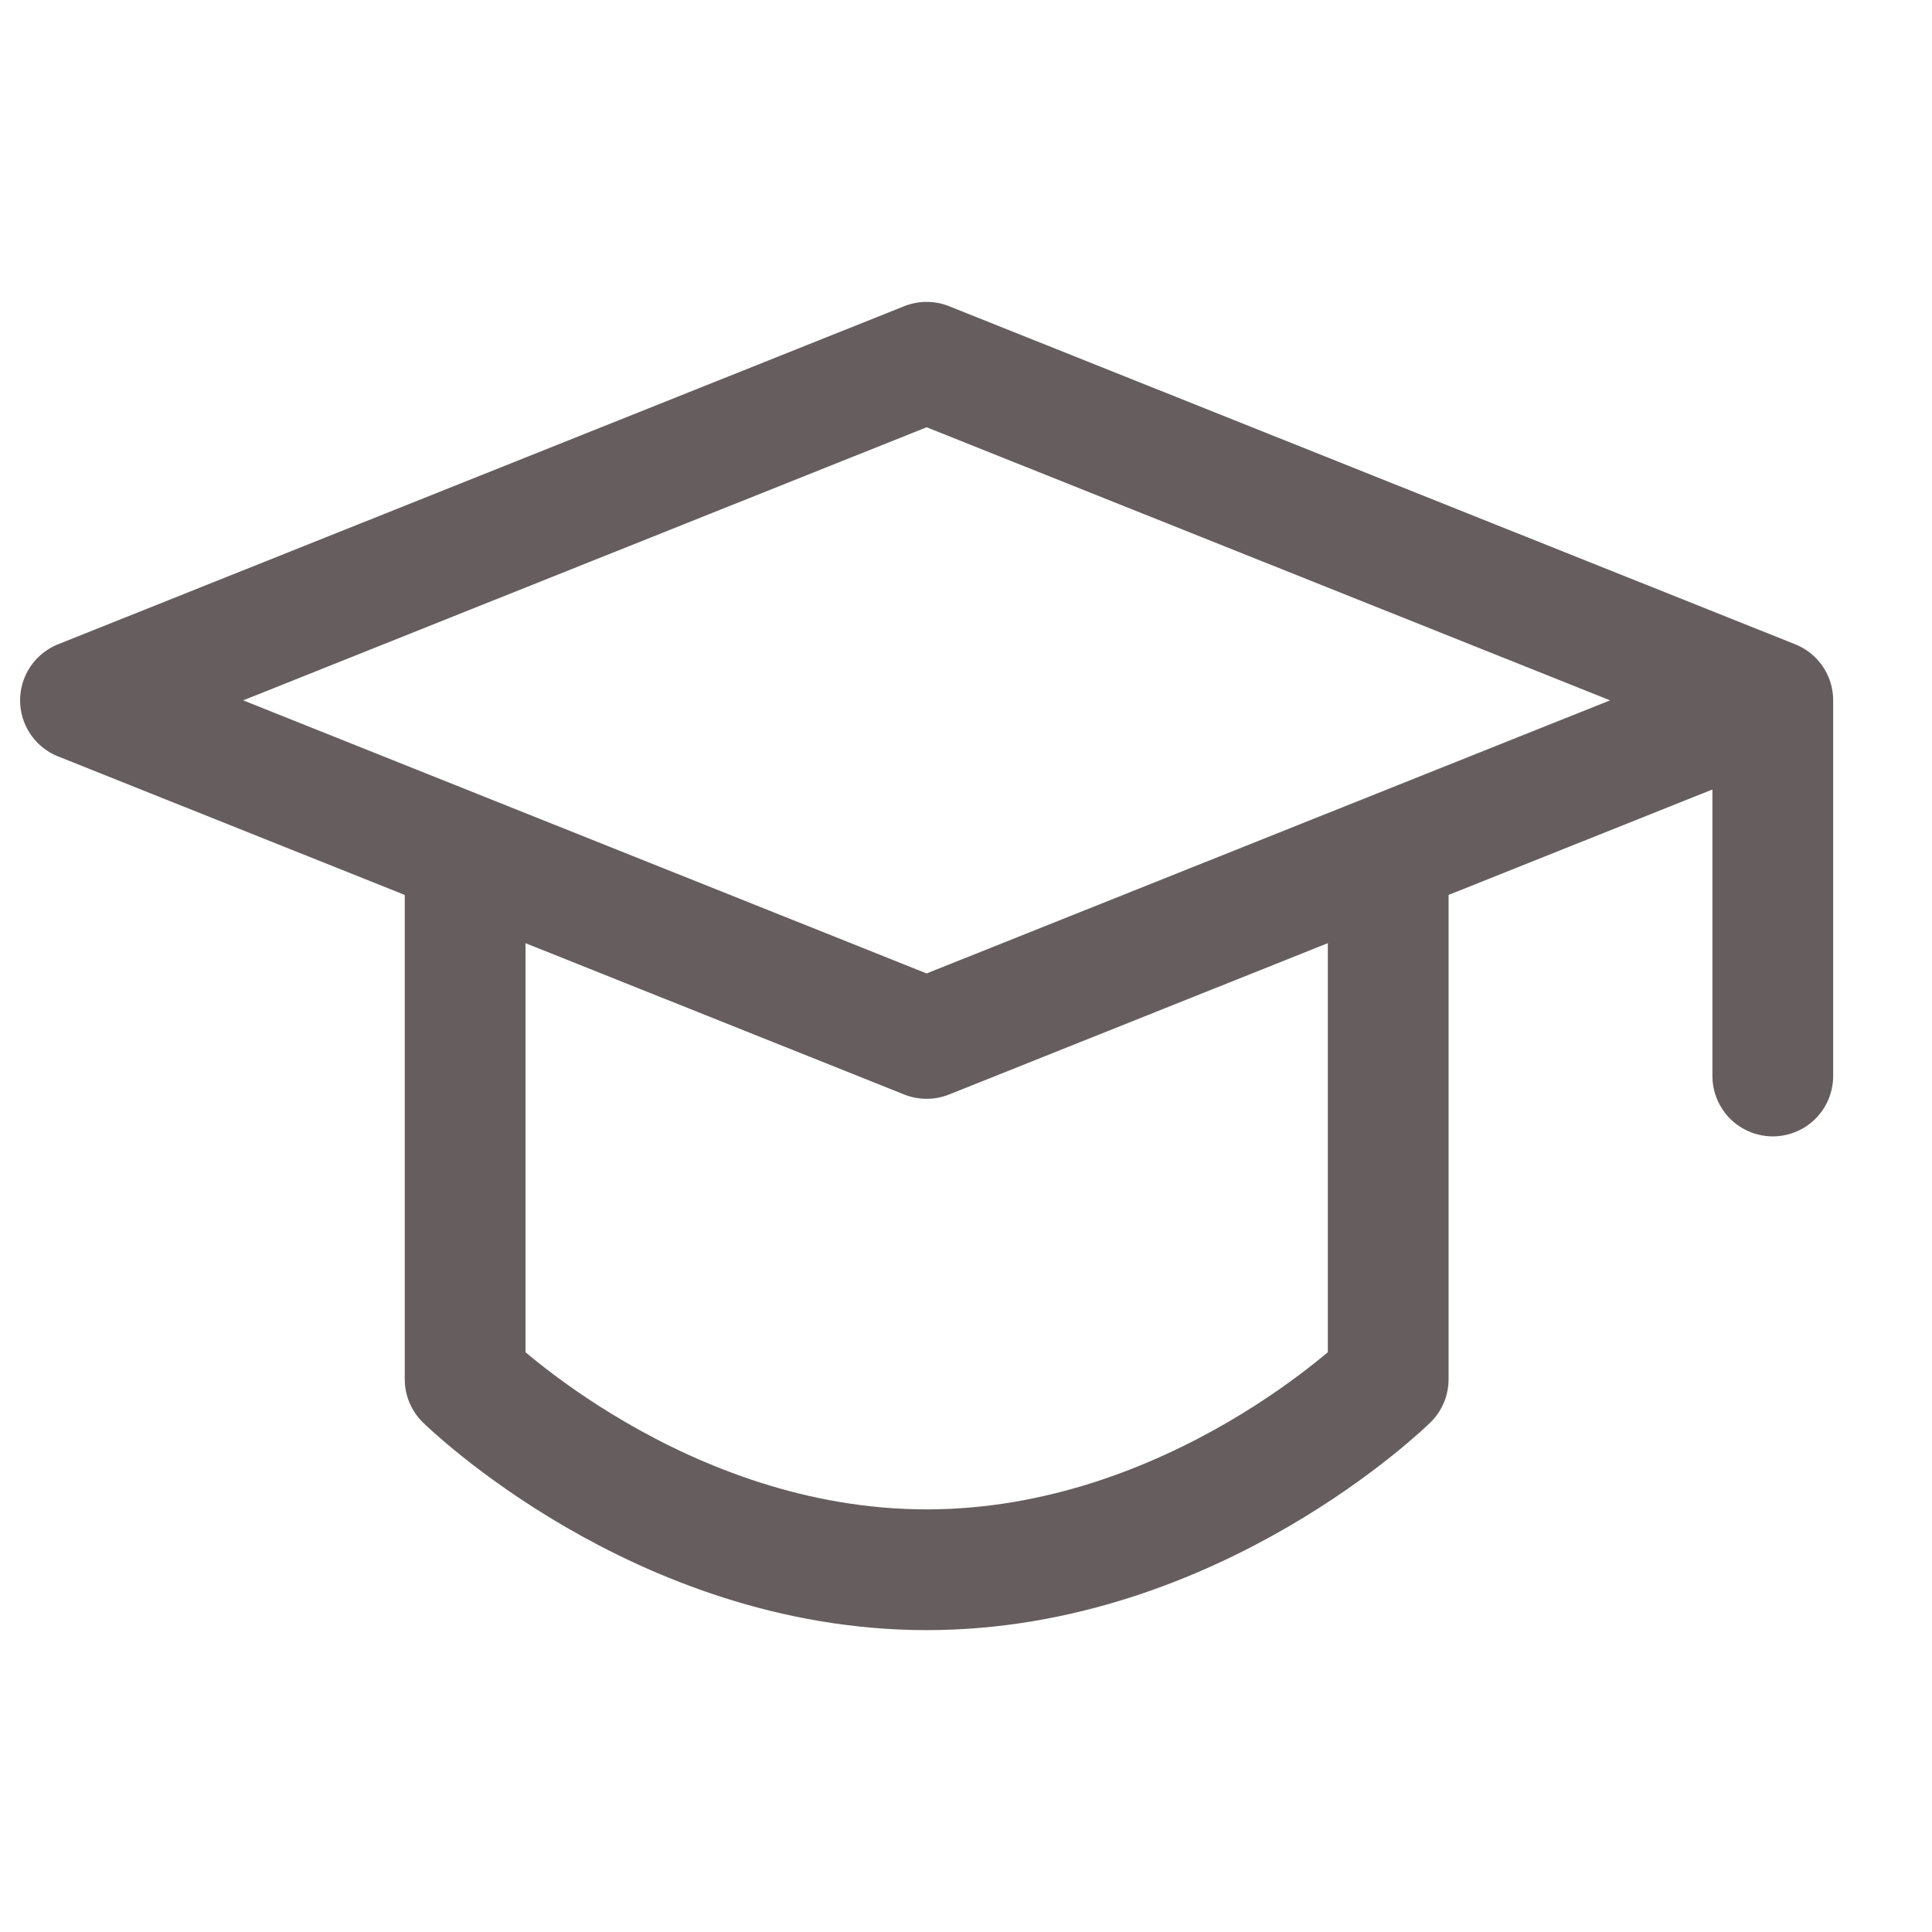
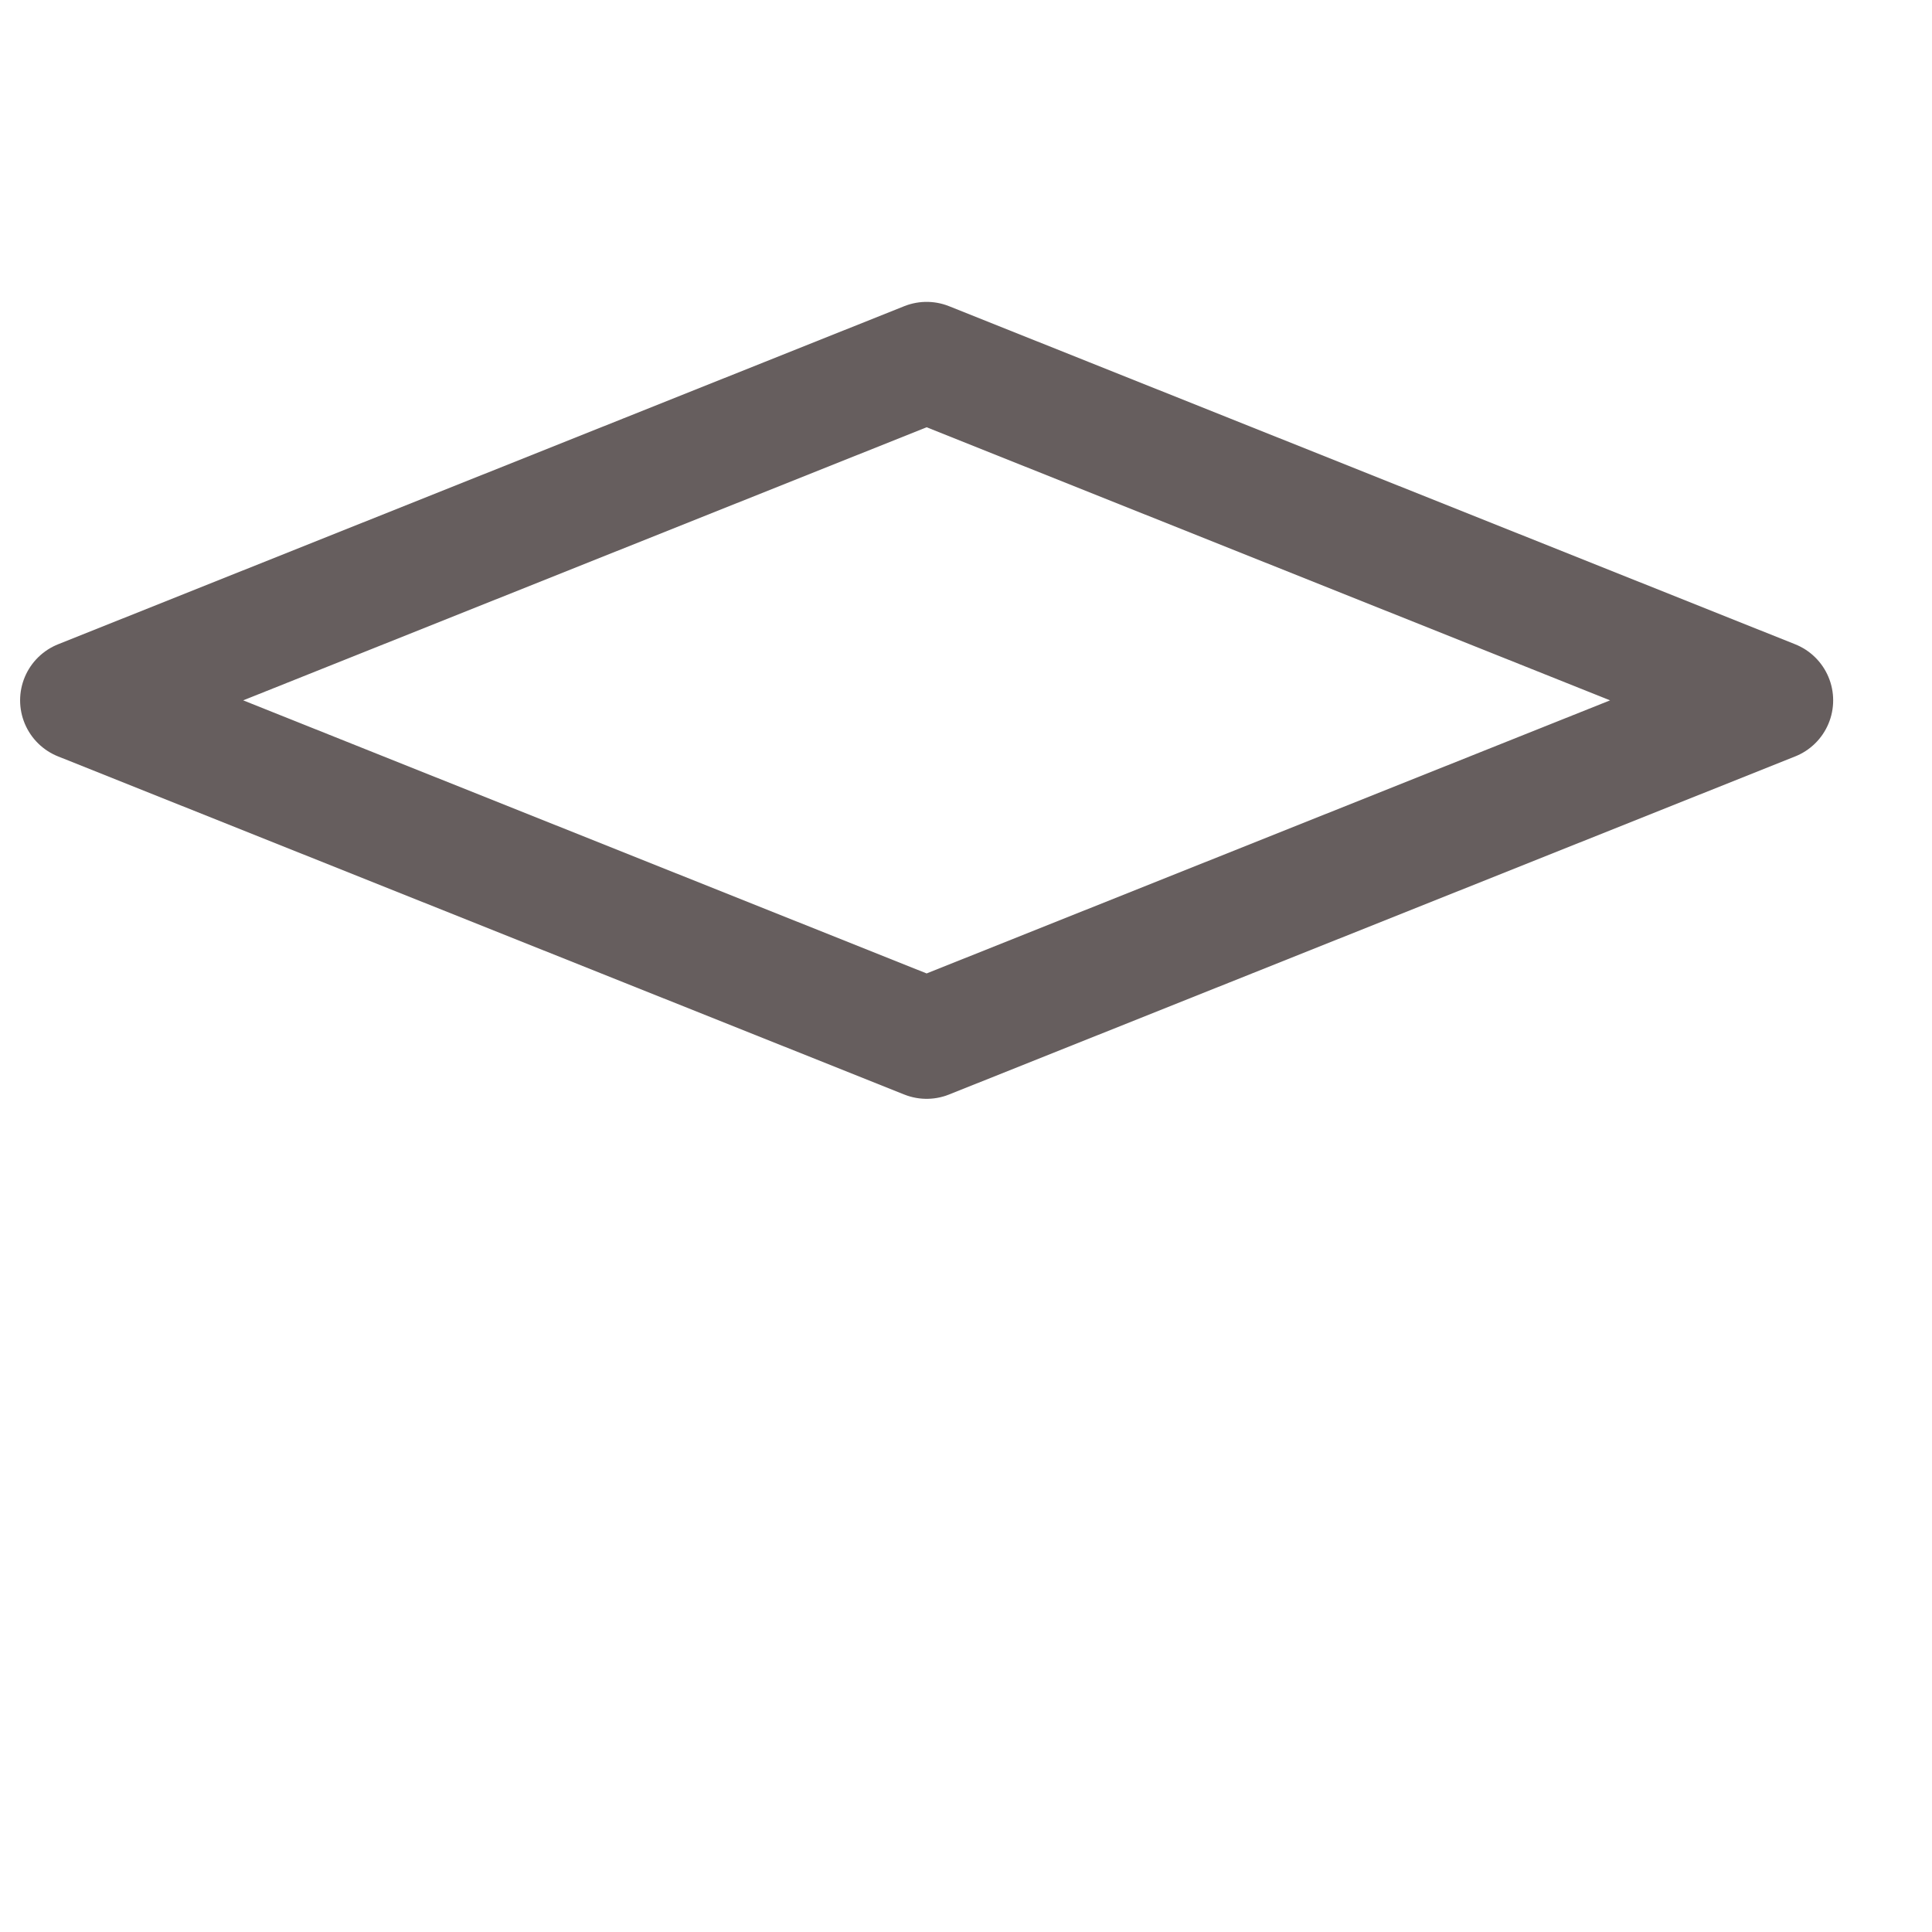
<svg xmlns="http://www.w3.org/2000/svg" width="32" height="32" viewBox="0 0 32 32" fill="none">
  <path d="M1.333 11.6L15.348 6L29.363 11.6L15.348 17.2L1.333 11.6Z" stroke="#665E5E" stroke-width="2" stroke-linejoin="round" />
-   <path d="M29.363 11.673V17.822M7.704 14.55V22.845C7.704 22.845 10.911 26 15.348 26C19.786 26 22.993 22.845 22.993 22.845V14.55" stroke="#665E5E" stroke-width="2" stroke-linecap="round" stroke-linejoin="round" />
</svg>